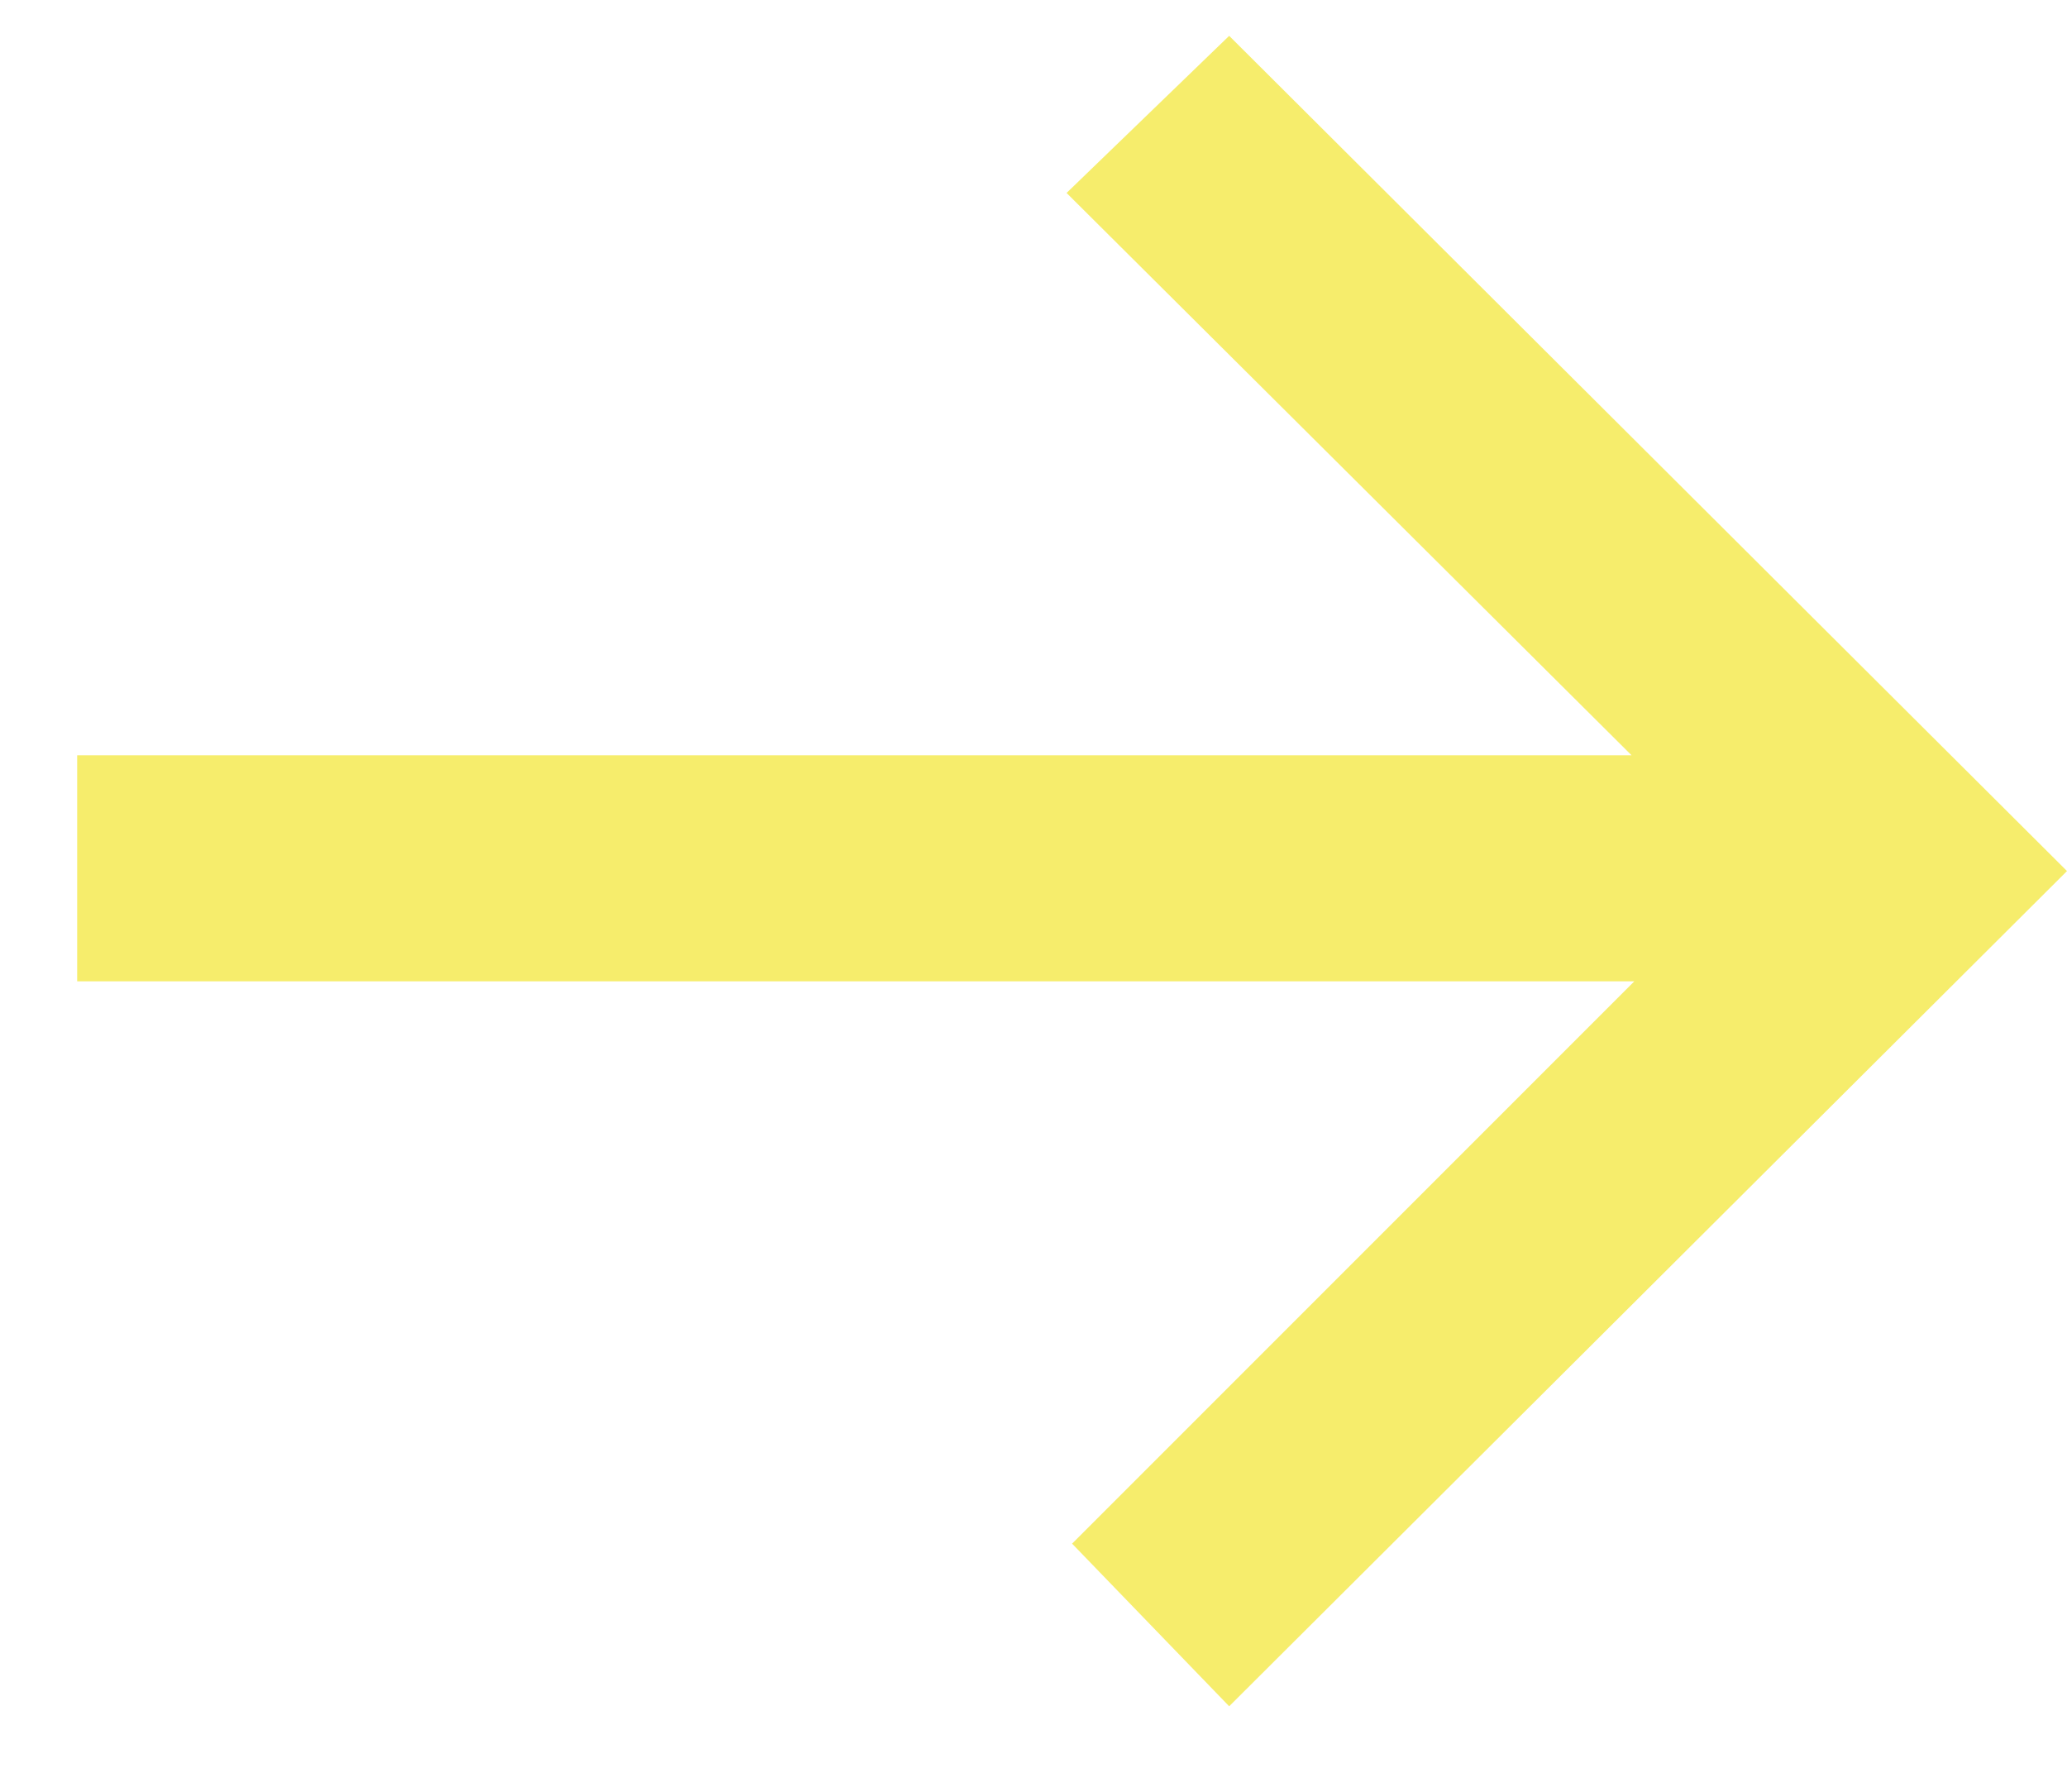
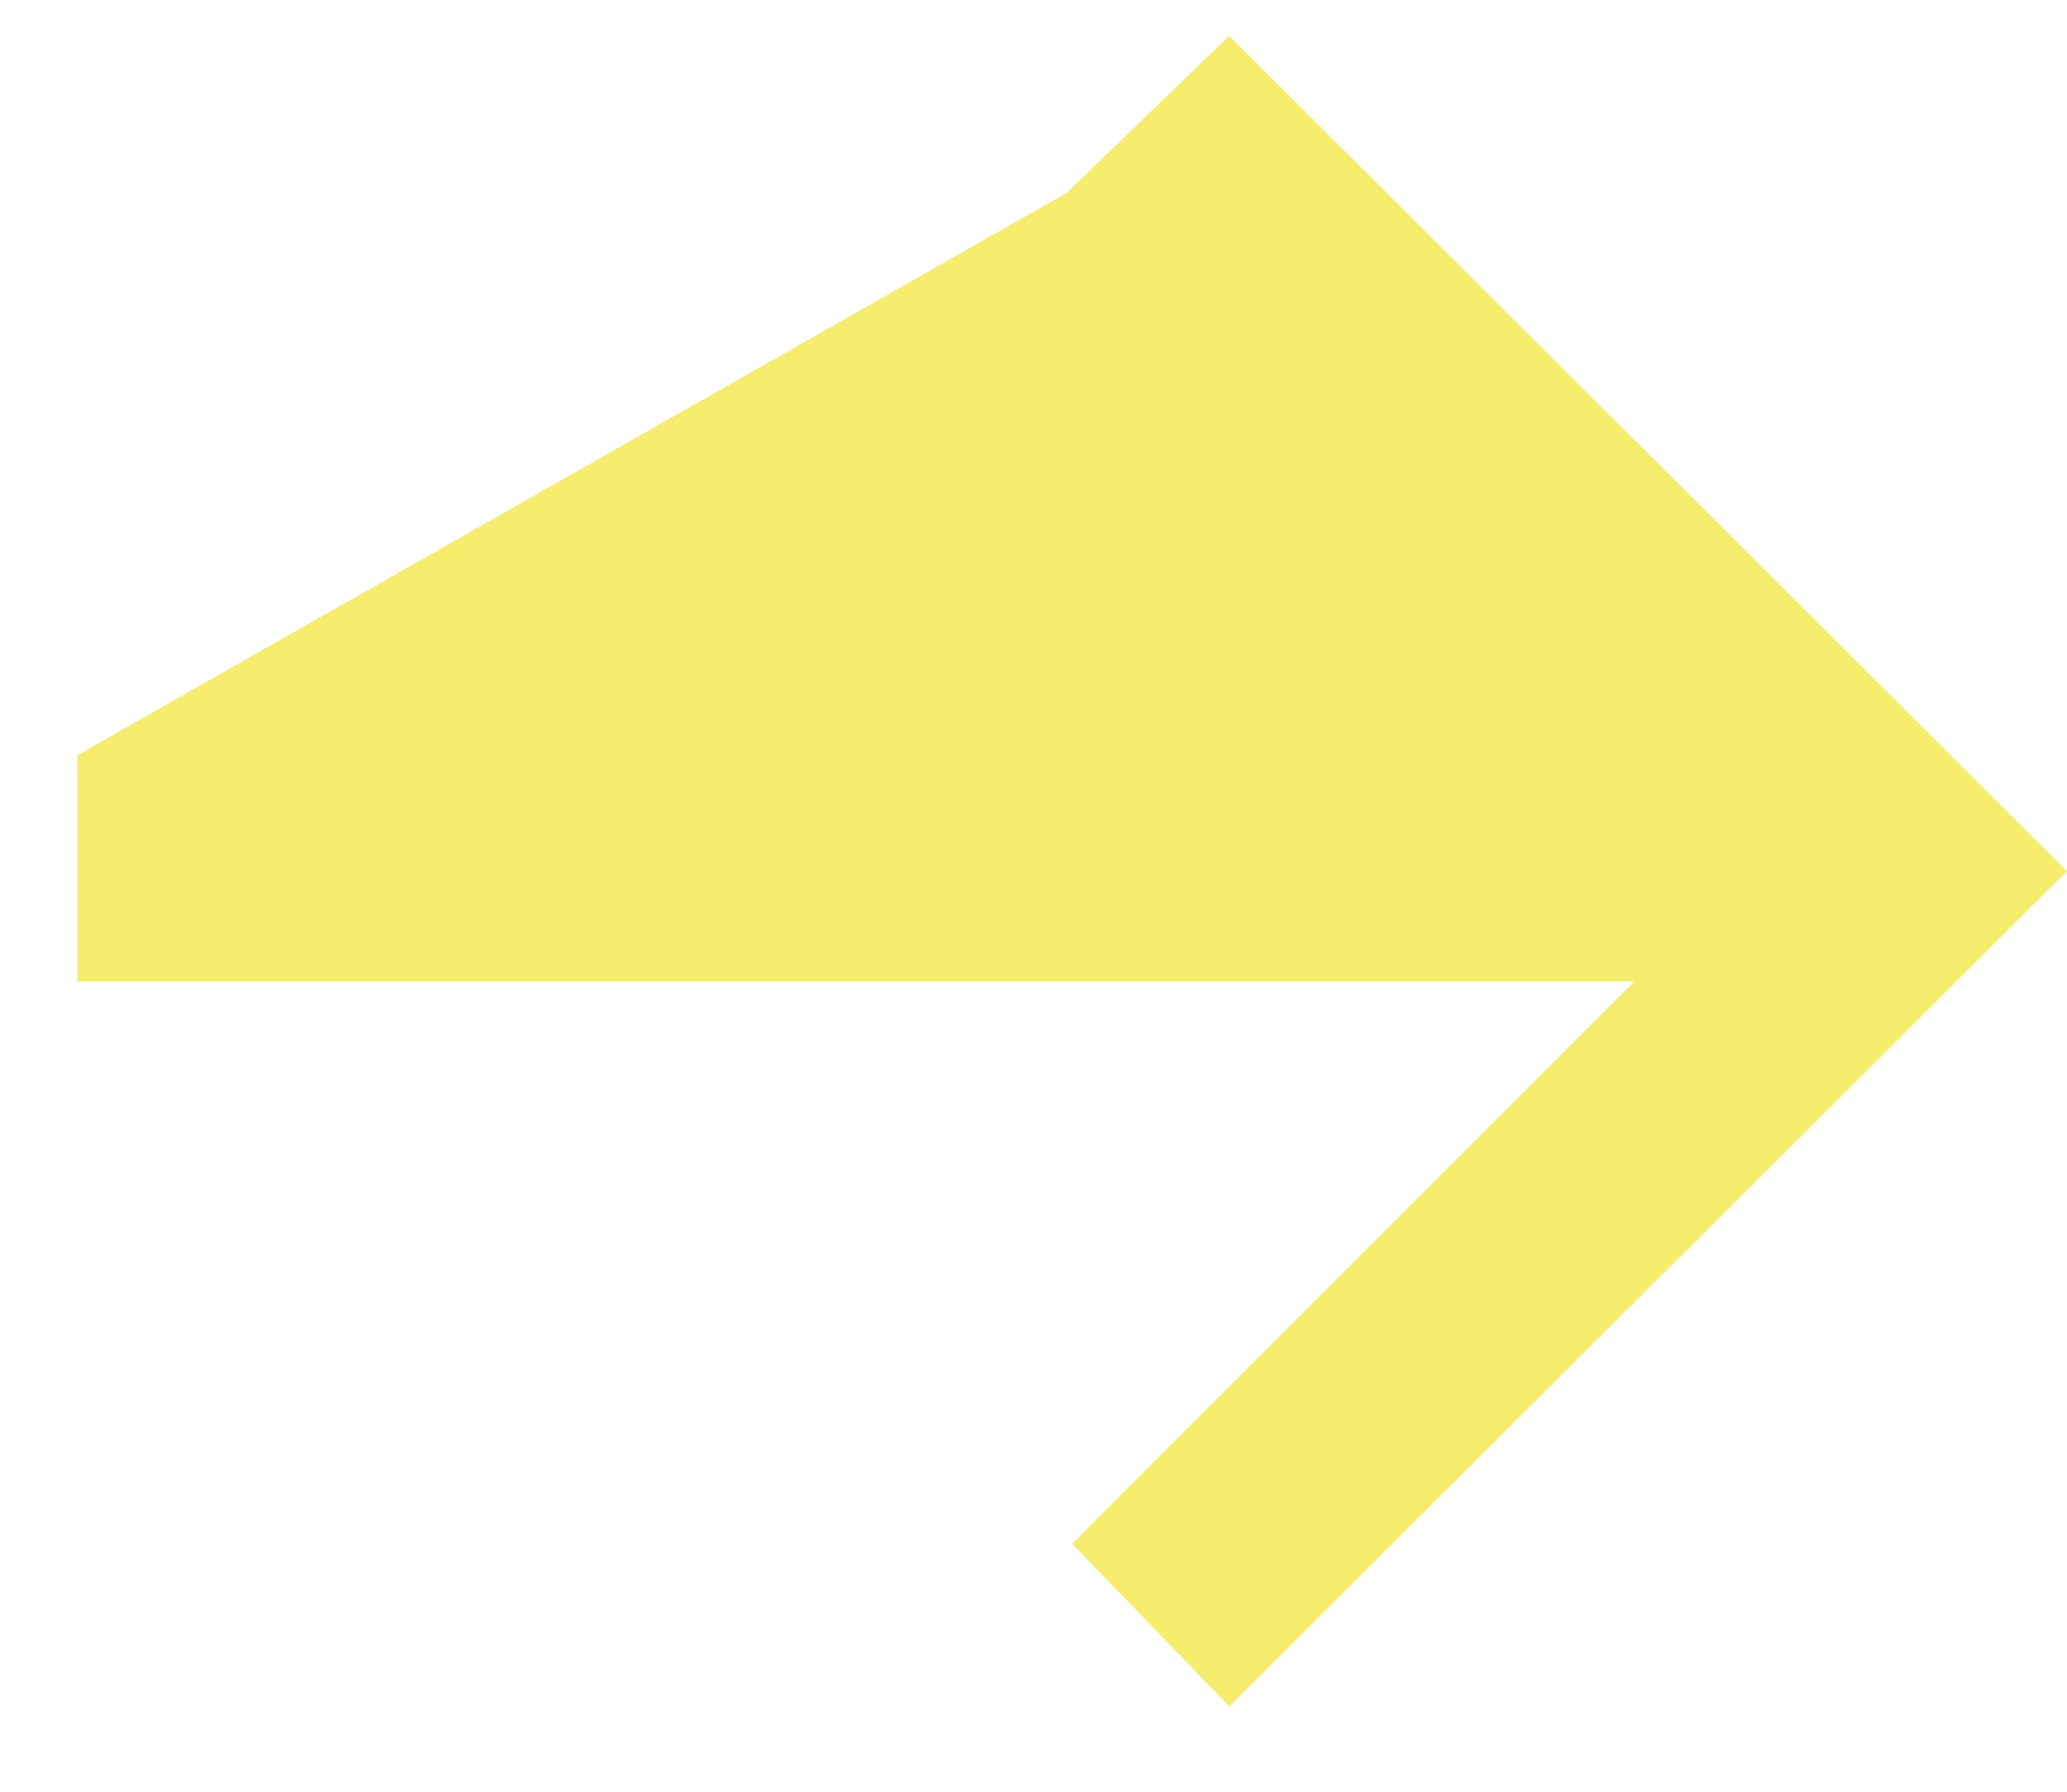
<svg xmlns="http://www.w3.org/2000/svg" width="15" height="13" viewBox="0 0 15 13" fill="none">
-   <path d="M8.92 12.38L7.78 11.2L11.86 7.12H0.56V5.48H11.84L7.74 1.4L8.92 0.26L15 6.32L8.92 12.38Z" fill="#F6ED6C" />
+   <path d="M8.92 12.38L7.78 11.2L11.86 7.12H0.56V5.48L7.74 1.4L8.92 0.26L15 6.32L8.92 12.38Z" fill="#F6ED6C" />
</svg>